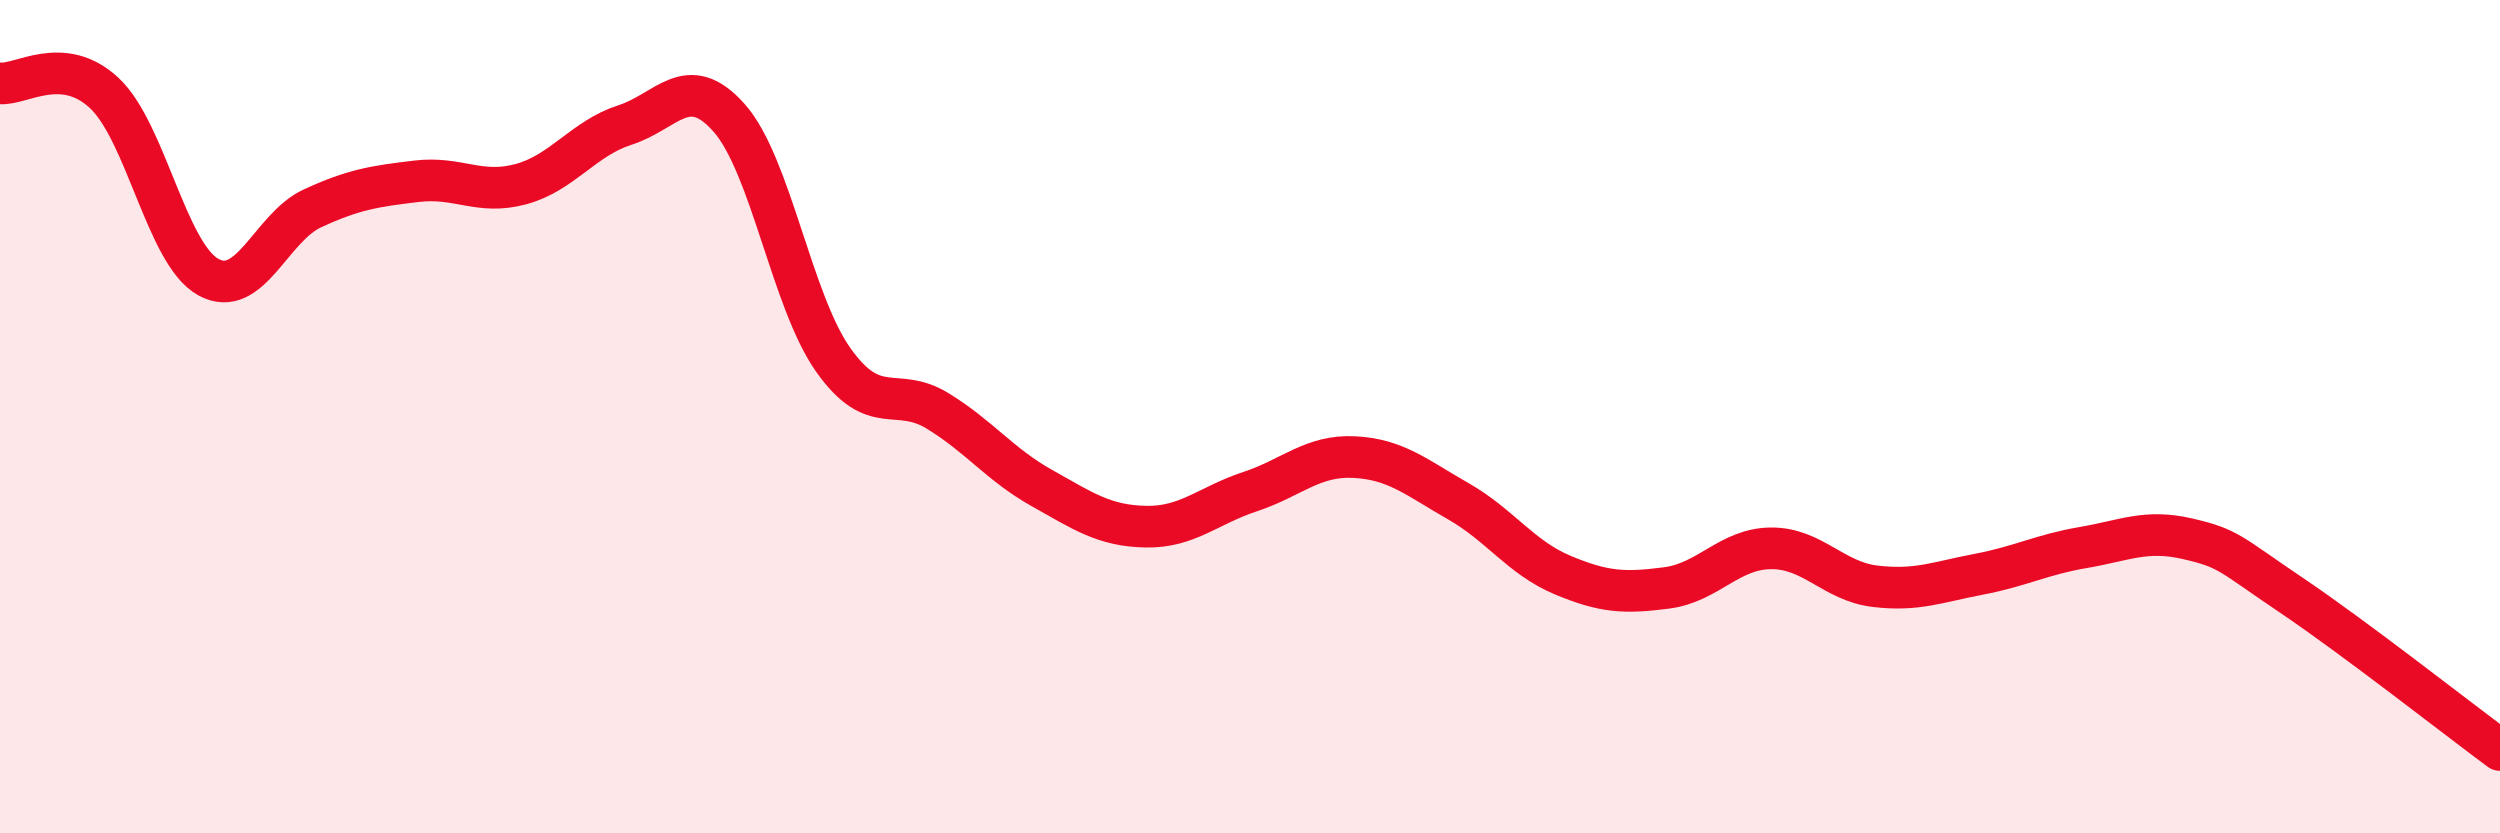
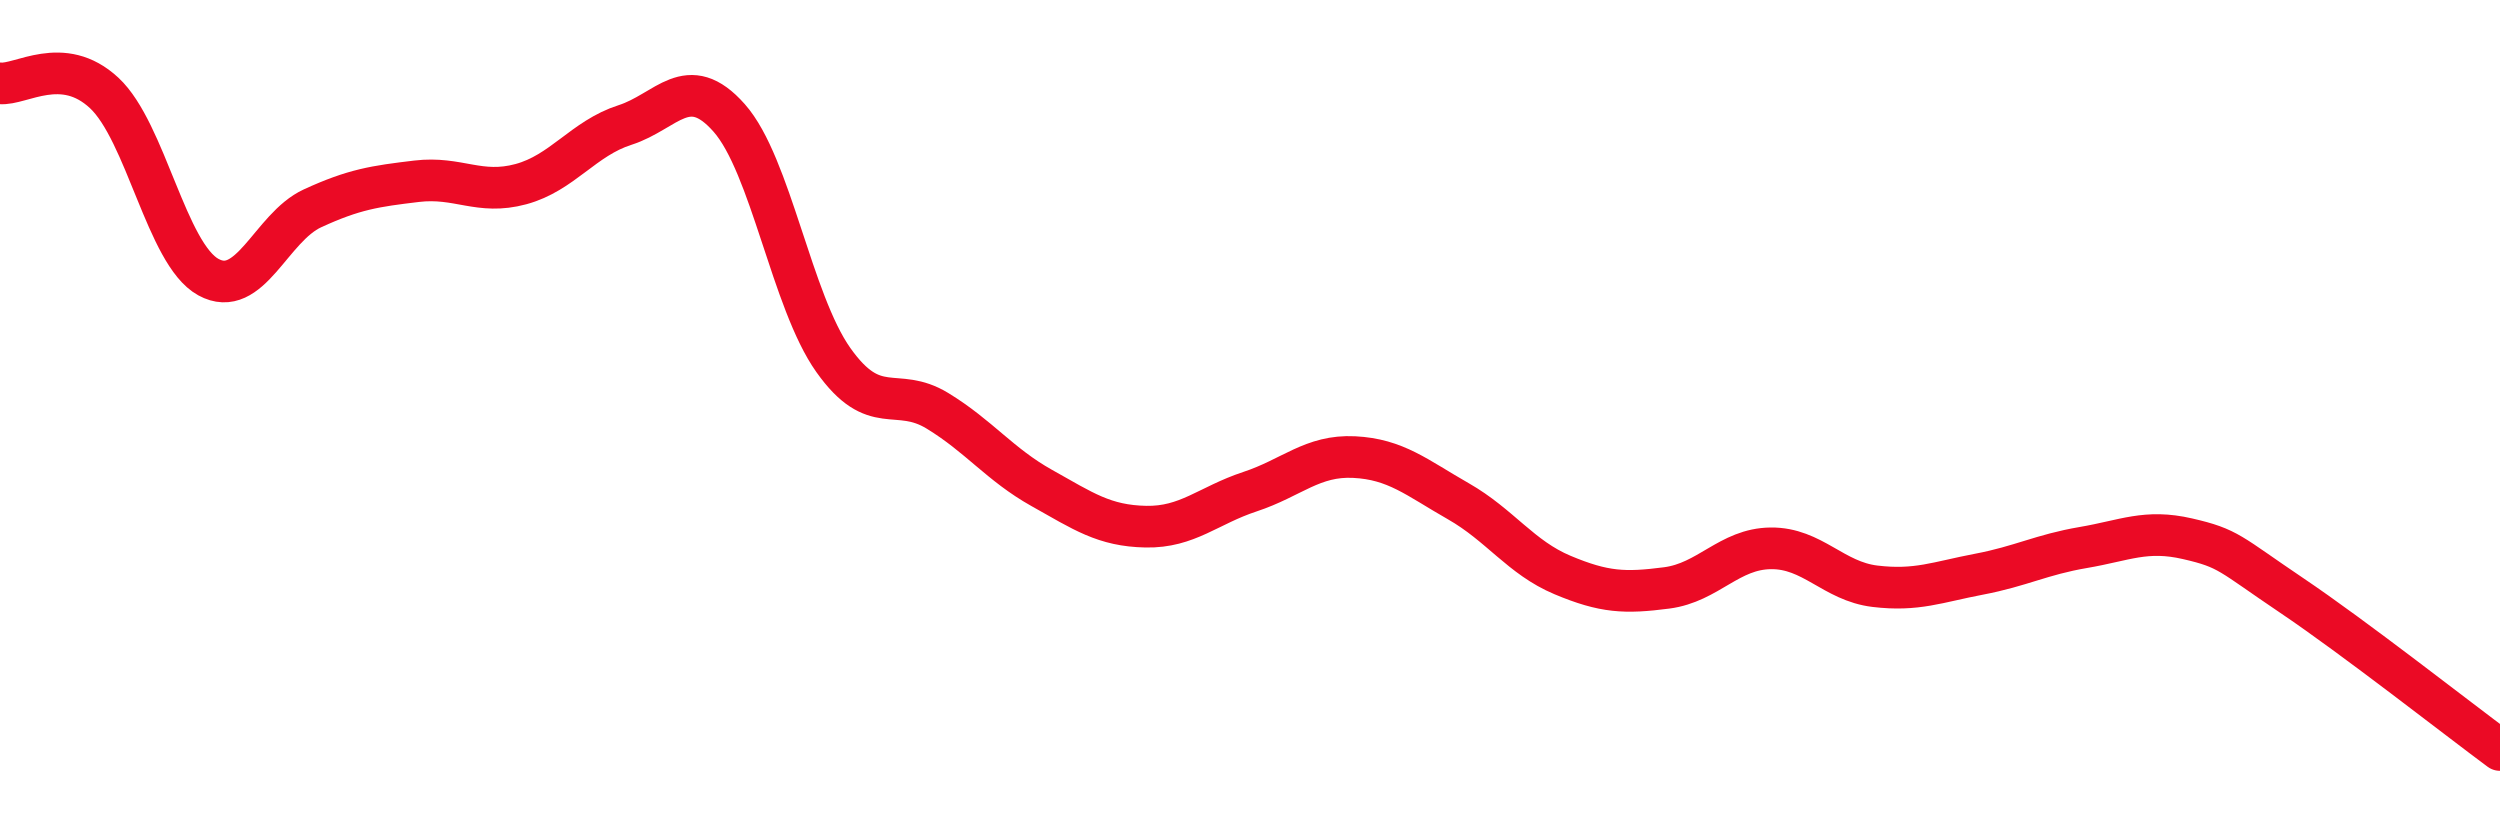
<svg xmlns="http://www.w3.org/2000/svg" width="60" height="20" viewBox="0 0 60 20">
-   <path d="M 0,2 C 0.5,2.05 1.5,1.3 2.5,2.23 C 3.5,3.16 4,6.1 5,6.65 C 6,7.2 6.5,5.46 7.5,5 C 8.5,4.54 9,4.47 10,4.35 C 11,4.23 11.5,4.69 12.5,4.42 C 13.5,4.15 14,3.32 15,3 C 16,2.68 16.5,1.7 17.5,2.83 C 18.5,3.96 19,7.23 20,8.64 C 21,10.05 21.5,9.25 22.5,9.86 C 23.5,10.47 24,11.15 25,11.71 C 26,12.27 26.5,12.62 27.5,12.64 C 28.5,12.66 29,12.13 30,11.8 C 31,11.47 31.5,10.92 32.5,10.97 C 33.5,11.02 34,11.46 35,12.03 C 36,12.6 36.5,13.38 37.5,13.8 C 38.5,14.22 39,14.24 40,14.11 C 41,13.98 41.5,13.17 42.5,13.16 C 43.5,13.15 44,13.95 45,14.07 C 46,14.19 46.5,13.97 47.5,13.78 C 48.5,13.59 49,13.31 50,13.14 C 51,12.97 51.5,12.7 52.5,12.93 C 53.5,13.16 53.5,13.28 55,14.29 C 56.5,15.3 59,17.26 60,18L60 20L0 20Z" fill="#EB0A25" opacity="0.1" stroke-linecap="round" stroke-linejoin="round" />
  <path d="M 0,2 C 0.5,2.05 1.5,1.3 2.5,2.23 C 3.5,3.16 4,6.1 5,6.65 C 6,7.2 6.5,5.46 7.5,5 C 8.5,4.54 9,4.47 10,4.35 C 11,4.23 11.5,4.69 12.5,4.42 C 13.5,4.15 14,3.32 15,3 C 16,2.68 16.5,1.7 17.5,2.83 C 18.5,3.96 19,7.23 20,8.64 C 21,10.05 21.5,9.25 22.5,9.86 C 23.5,10.47 24,11.15 25,11.71 C 26,12.27 26.5,12.62 27.5,12.64 C 28.5,12.66 29,12.13 30,11.8 C 31,11.47 31.5,10.92 32.5,10.97 C 33.5,11.02 34,11.46 35,12.03 C 36,12.6 36.5,13.38 37.5,13.8 C 38.5,14.22 39,14.24 40,14.11 C 41,13.98 41.5,13.17 42.5,13.16 C 43.5,13.15 44,13.95 45,14.07 C 46,14.19 46.5,13.97 47.5,13.78 C 48.5,13.59 49,13.31 50,13.14 C 51,12.97 51.5,12.7 52.5,12.93 C 53.5,13.16 53.5,13.28 55,14.29 C 56.5,15.3 59,17.26 60,18" stroke="#EB0A25" stroke-width="1" fill="none" stroke-linecap="round" stroke-linejoin="round" />
</svg>